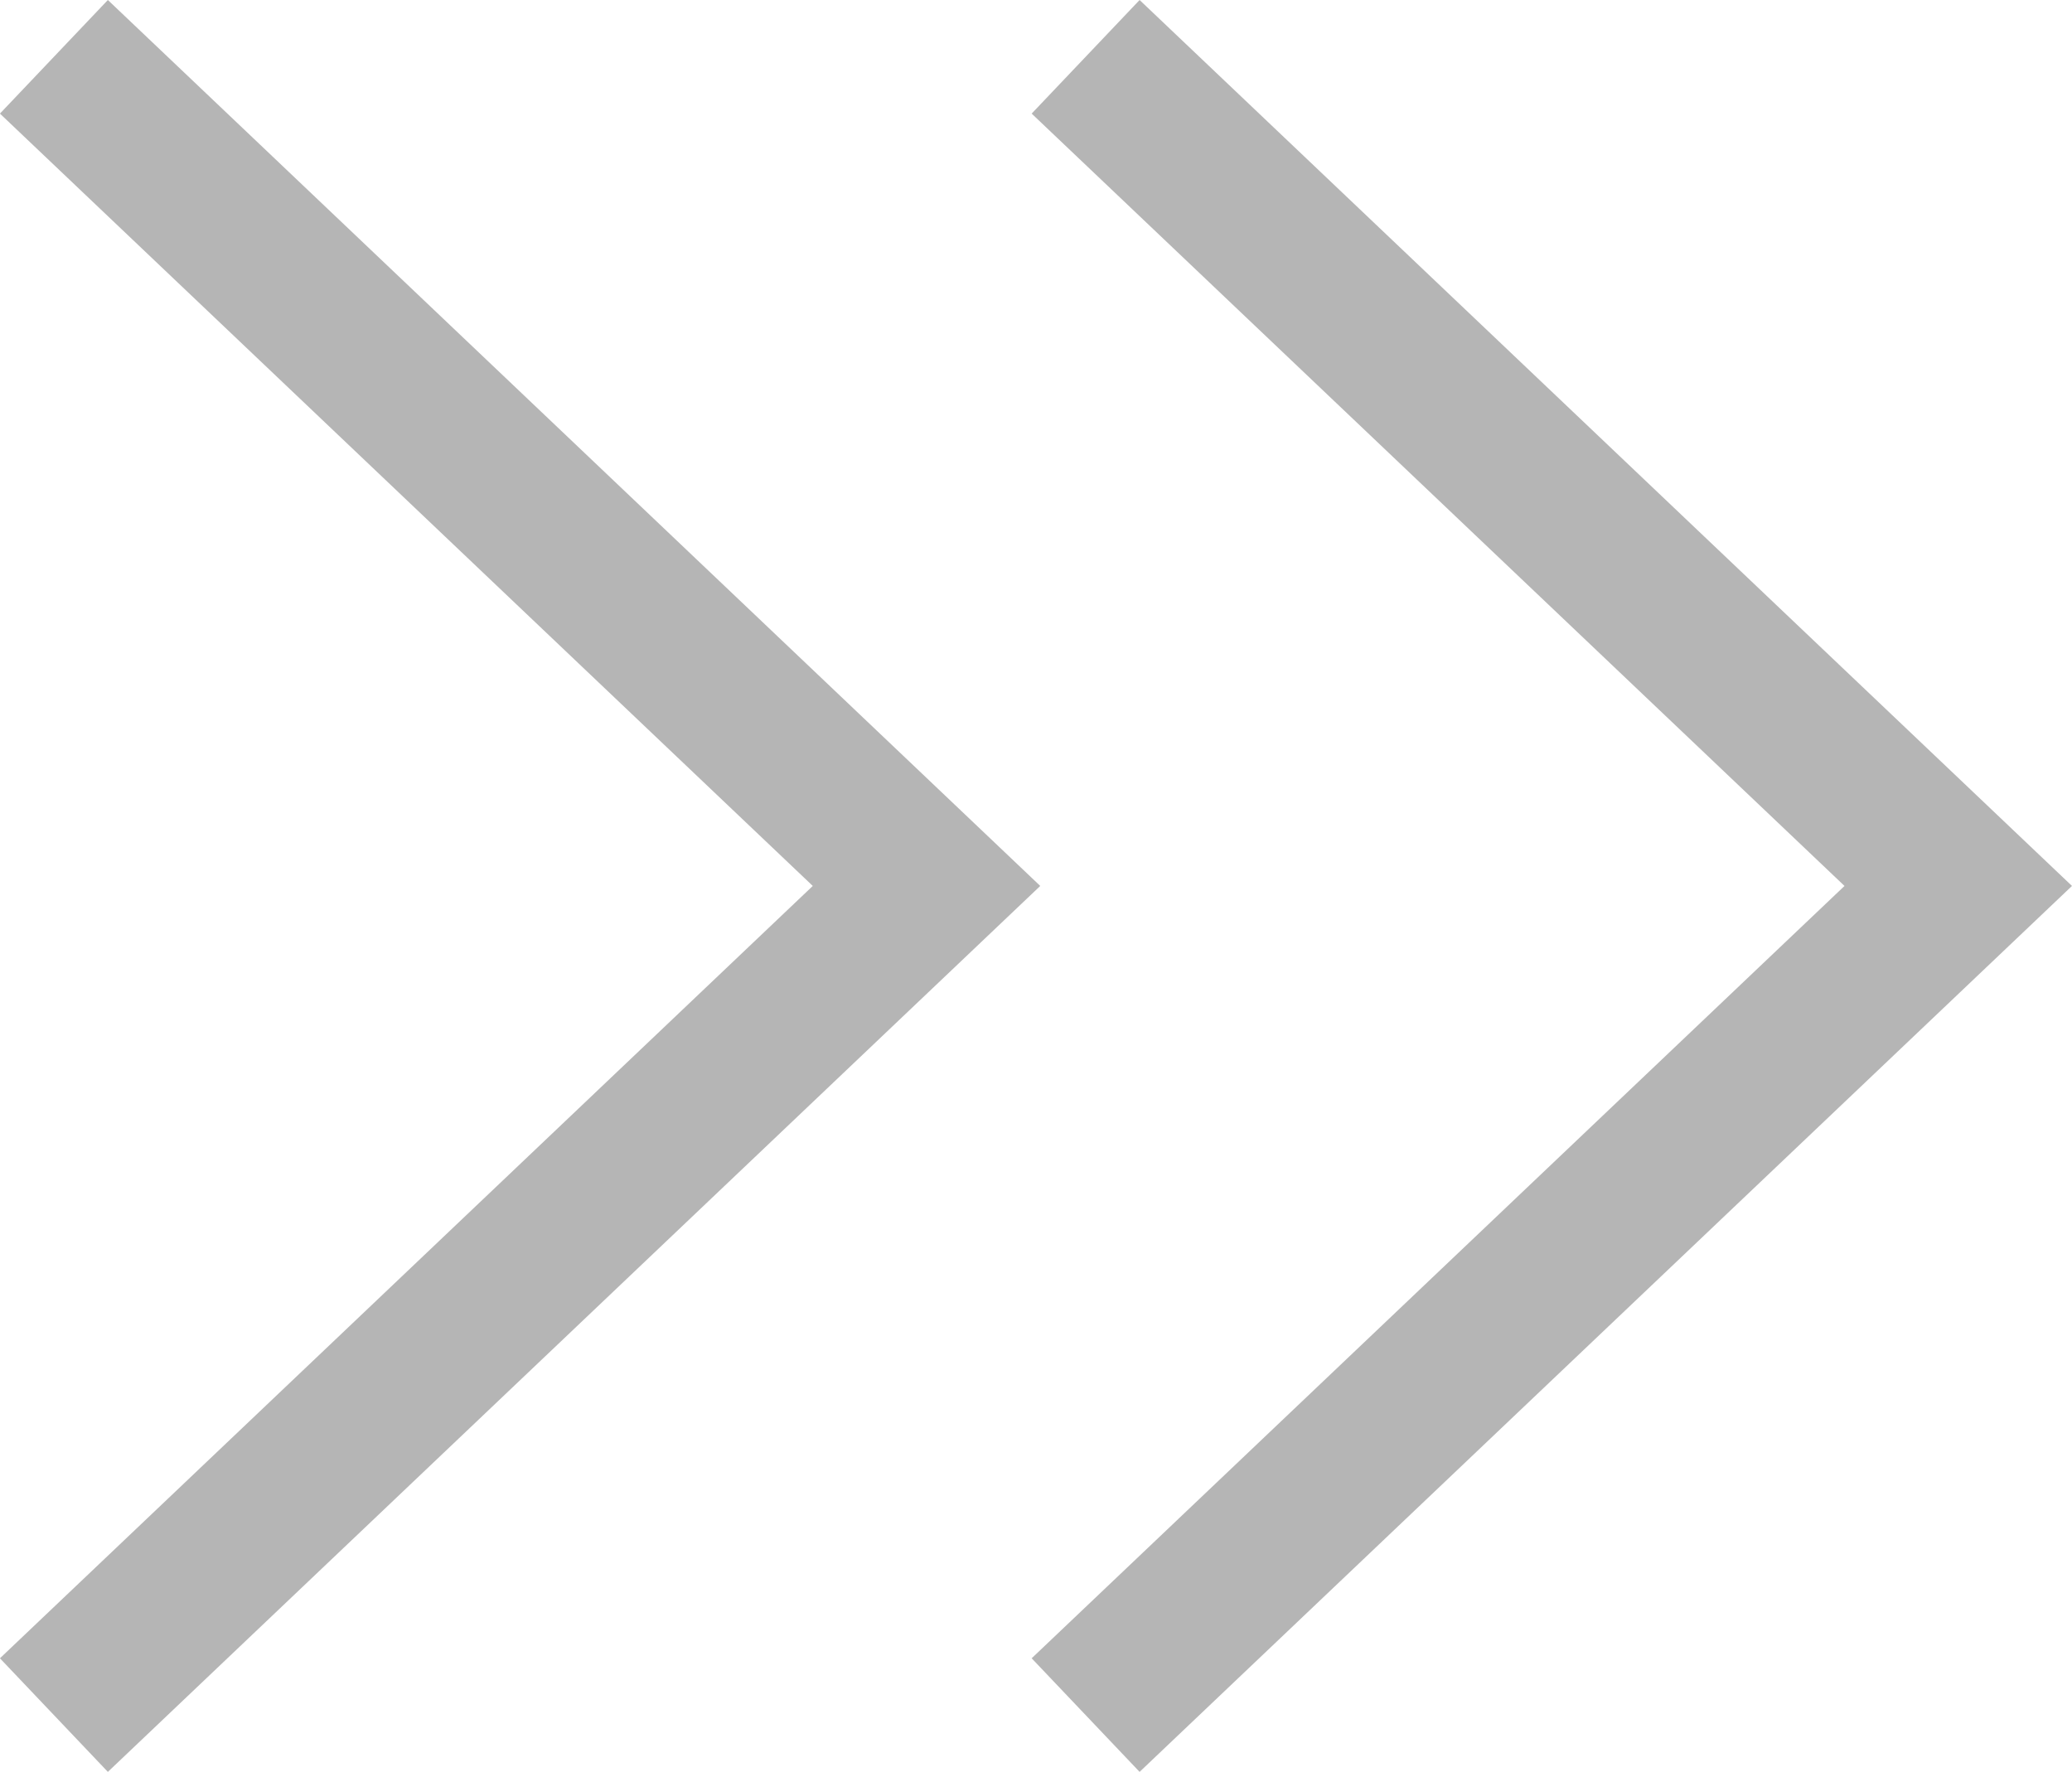
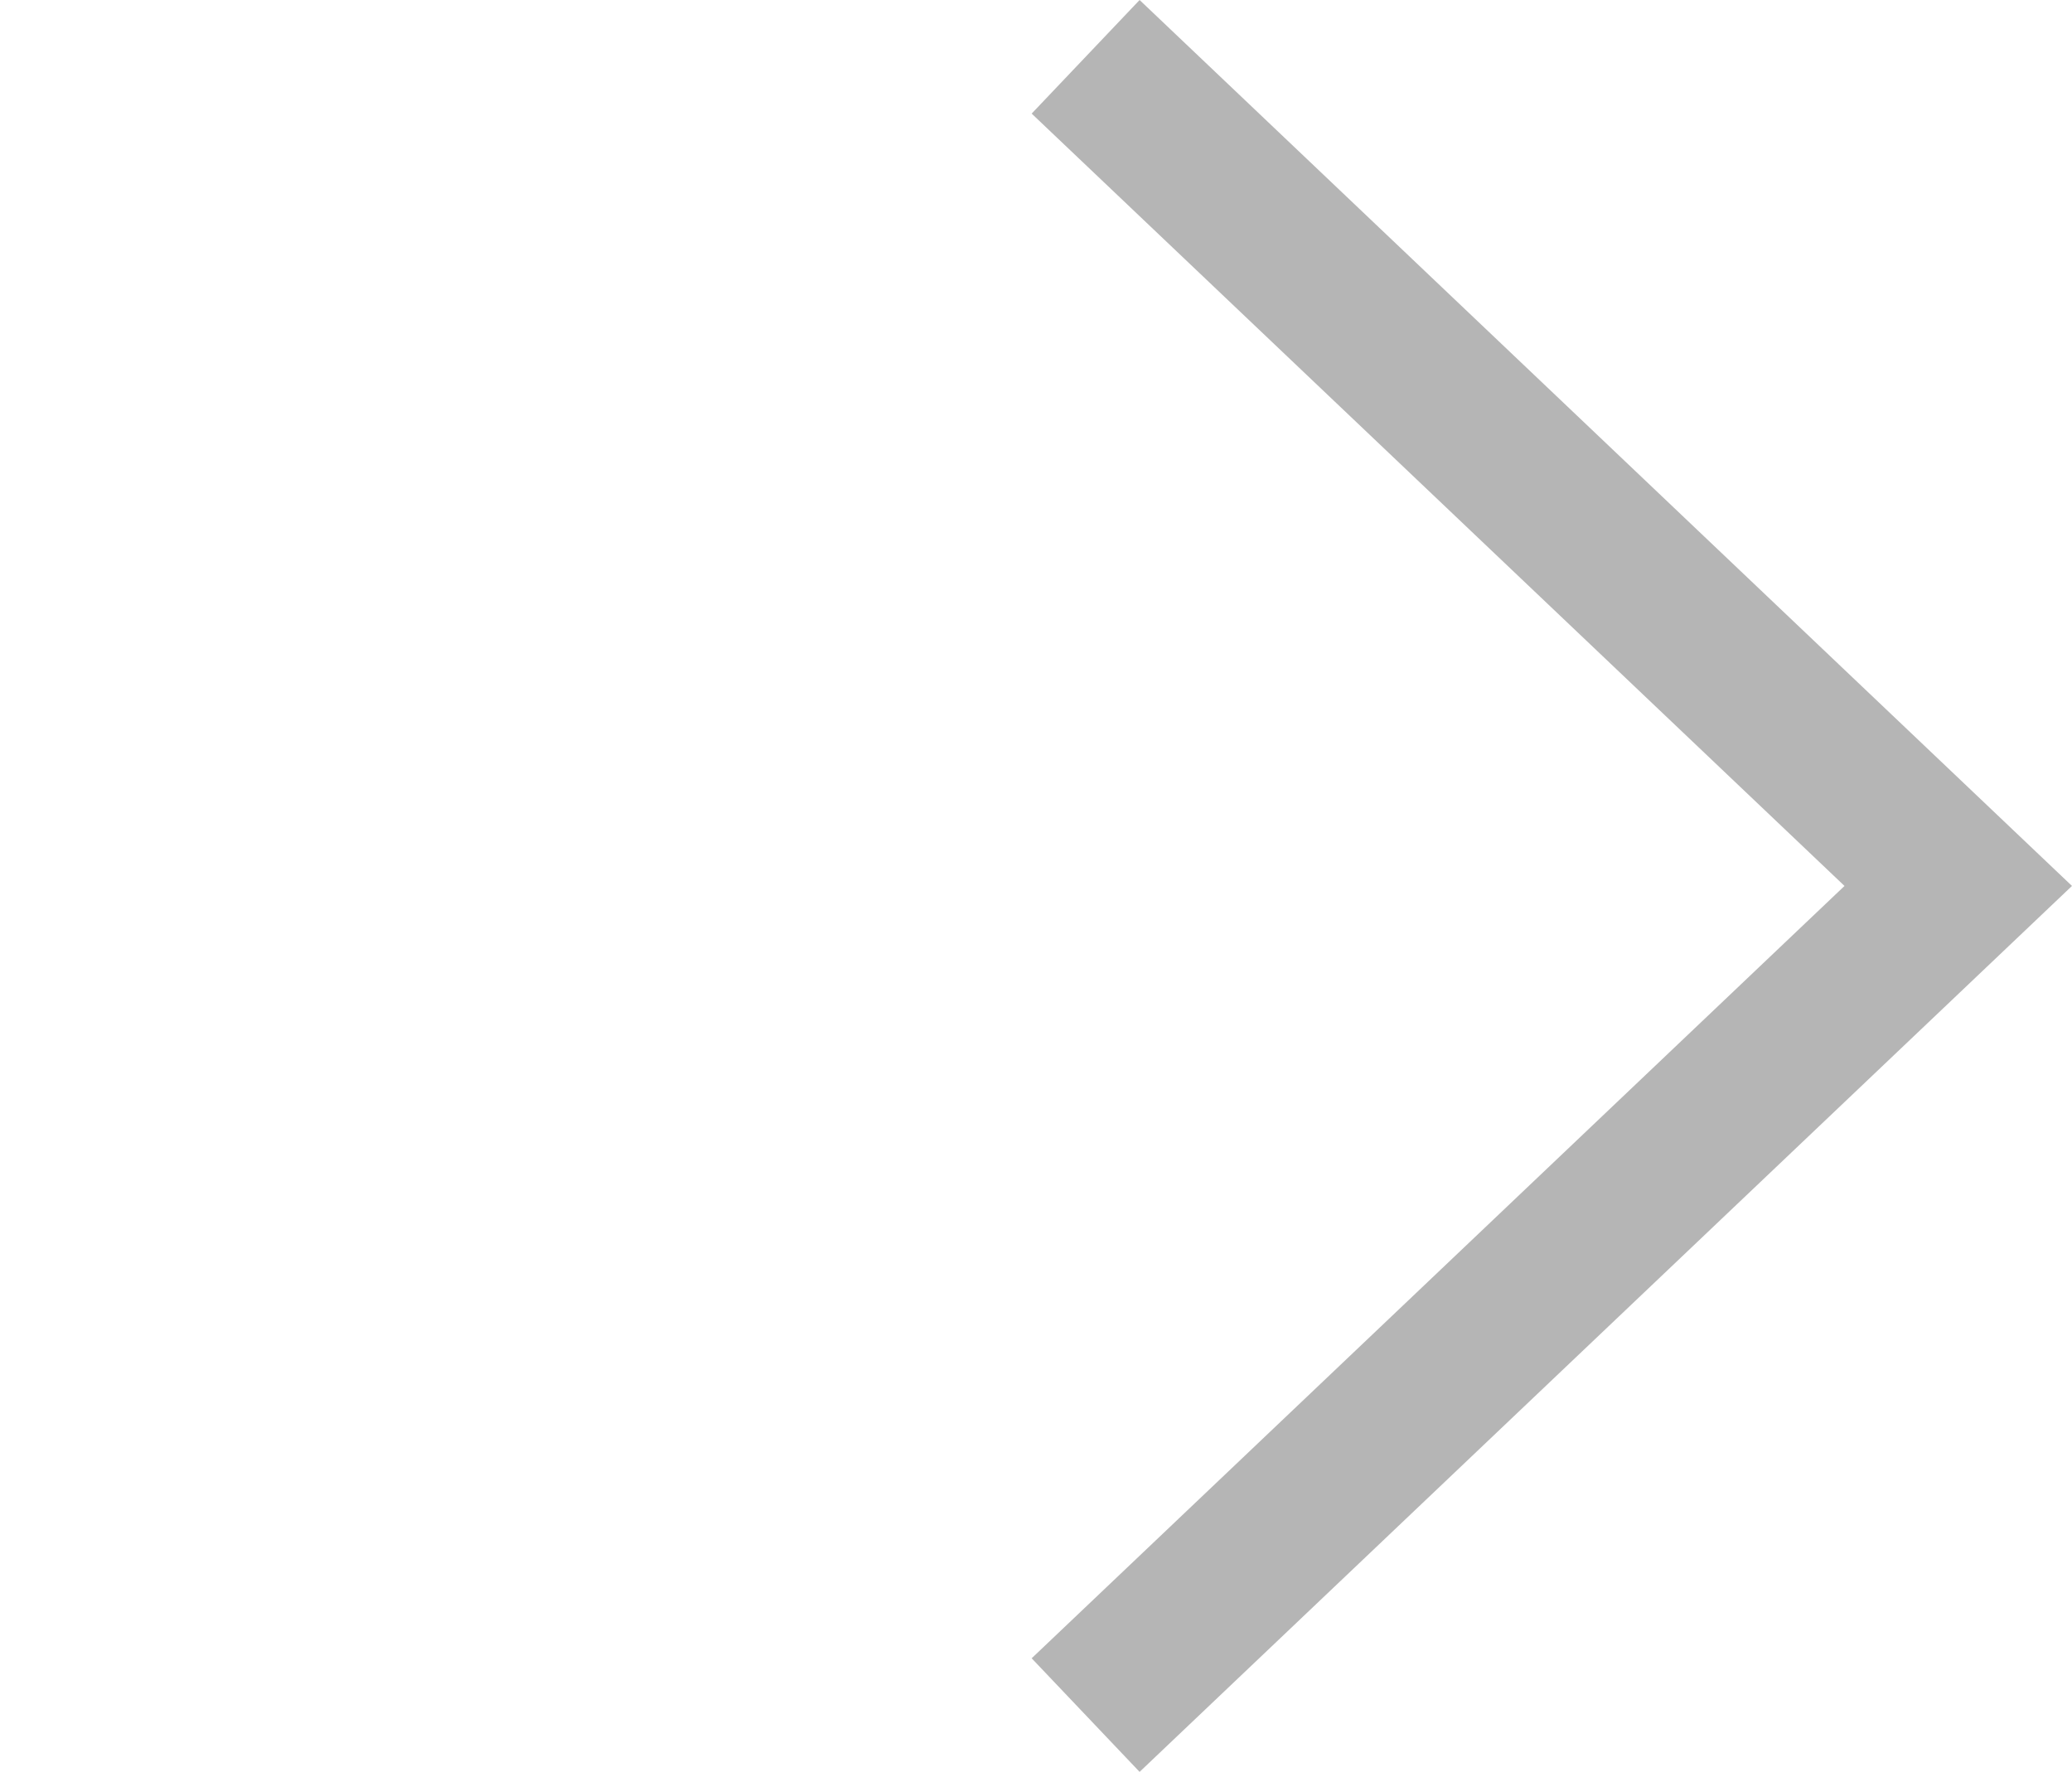
<svg xmlns="http://www.w3.org/2000/svg" width="26.447" height="22.616" viewBox="0 0 26.447 22.616">
  <g id="グループ_5547" data-name="グループ 5547" transform="translate(-495.005 -6332.402)">
-     <path id="パス_14261" data-name="パス 14261" d="M21.166,11.138,10.583,0,0,11.138" transform="translate(506.831 6333.127) rotate(90)" fill="none" stroke="#b5b5b5" stroke-miterlimit="10" stroke-width="2" />
    <path id="パス_14262" data-name="パス 14262" d="M21.166,11.138,10.583,0,0,11.138" transform="translate(520 6333.127) rotate(90)" fill="none" stroke="#b5b5b5" stroke-miterlimit="10" stroke-width="2" />
  </g>
</svg>